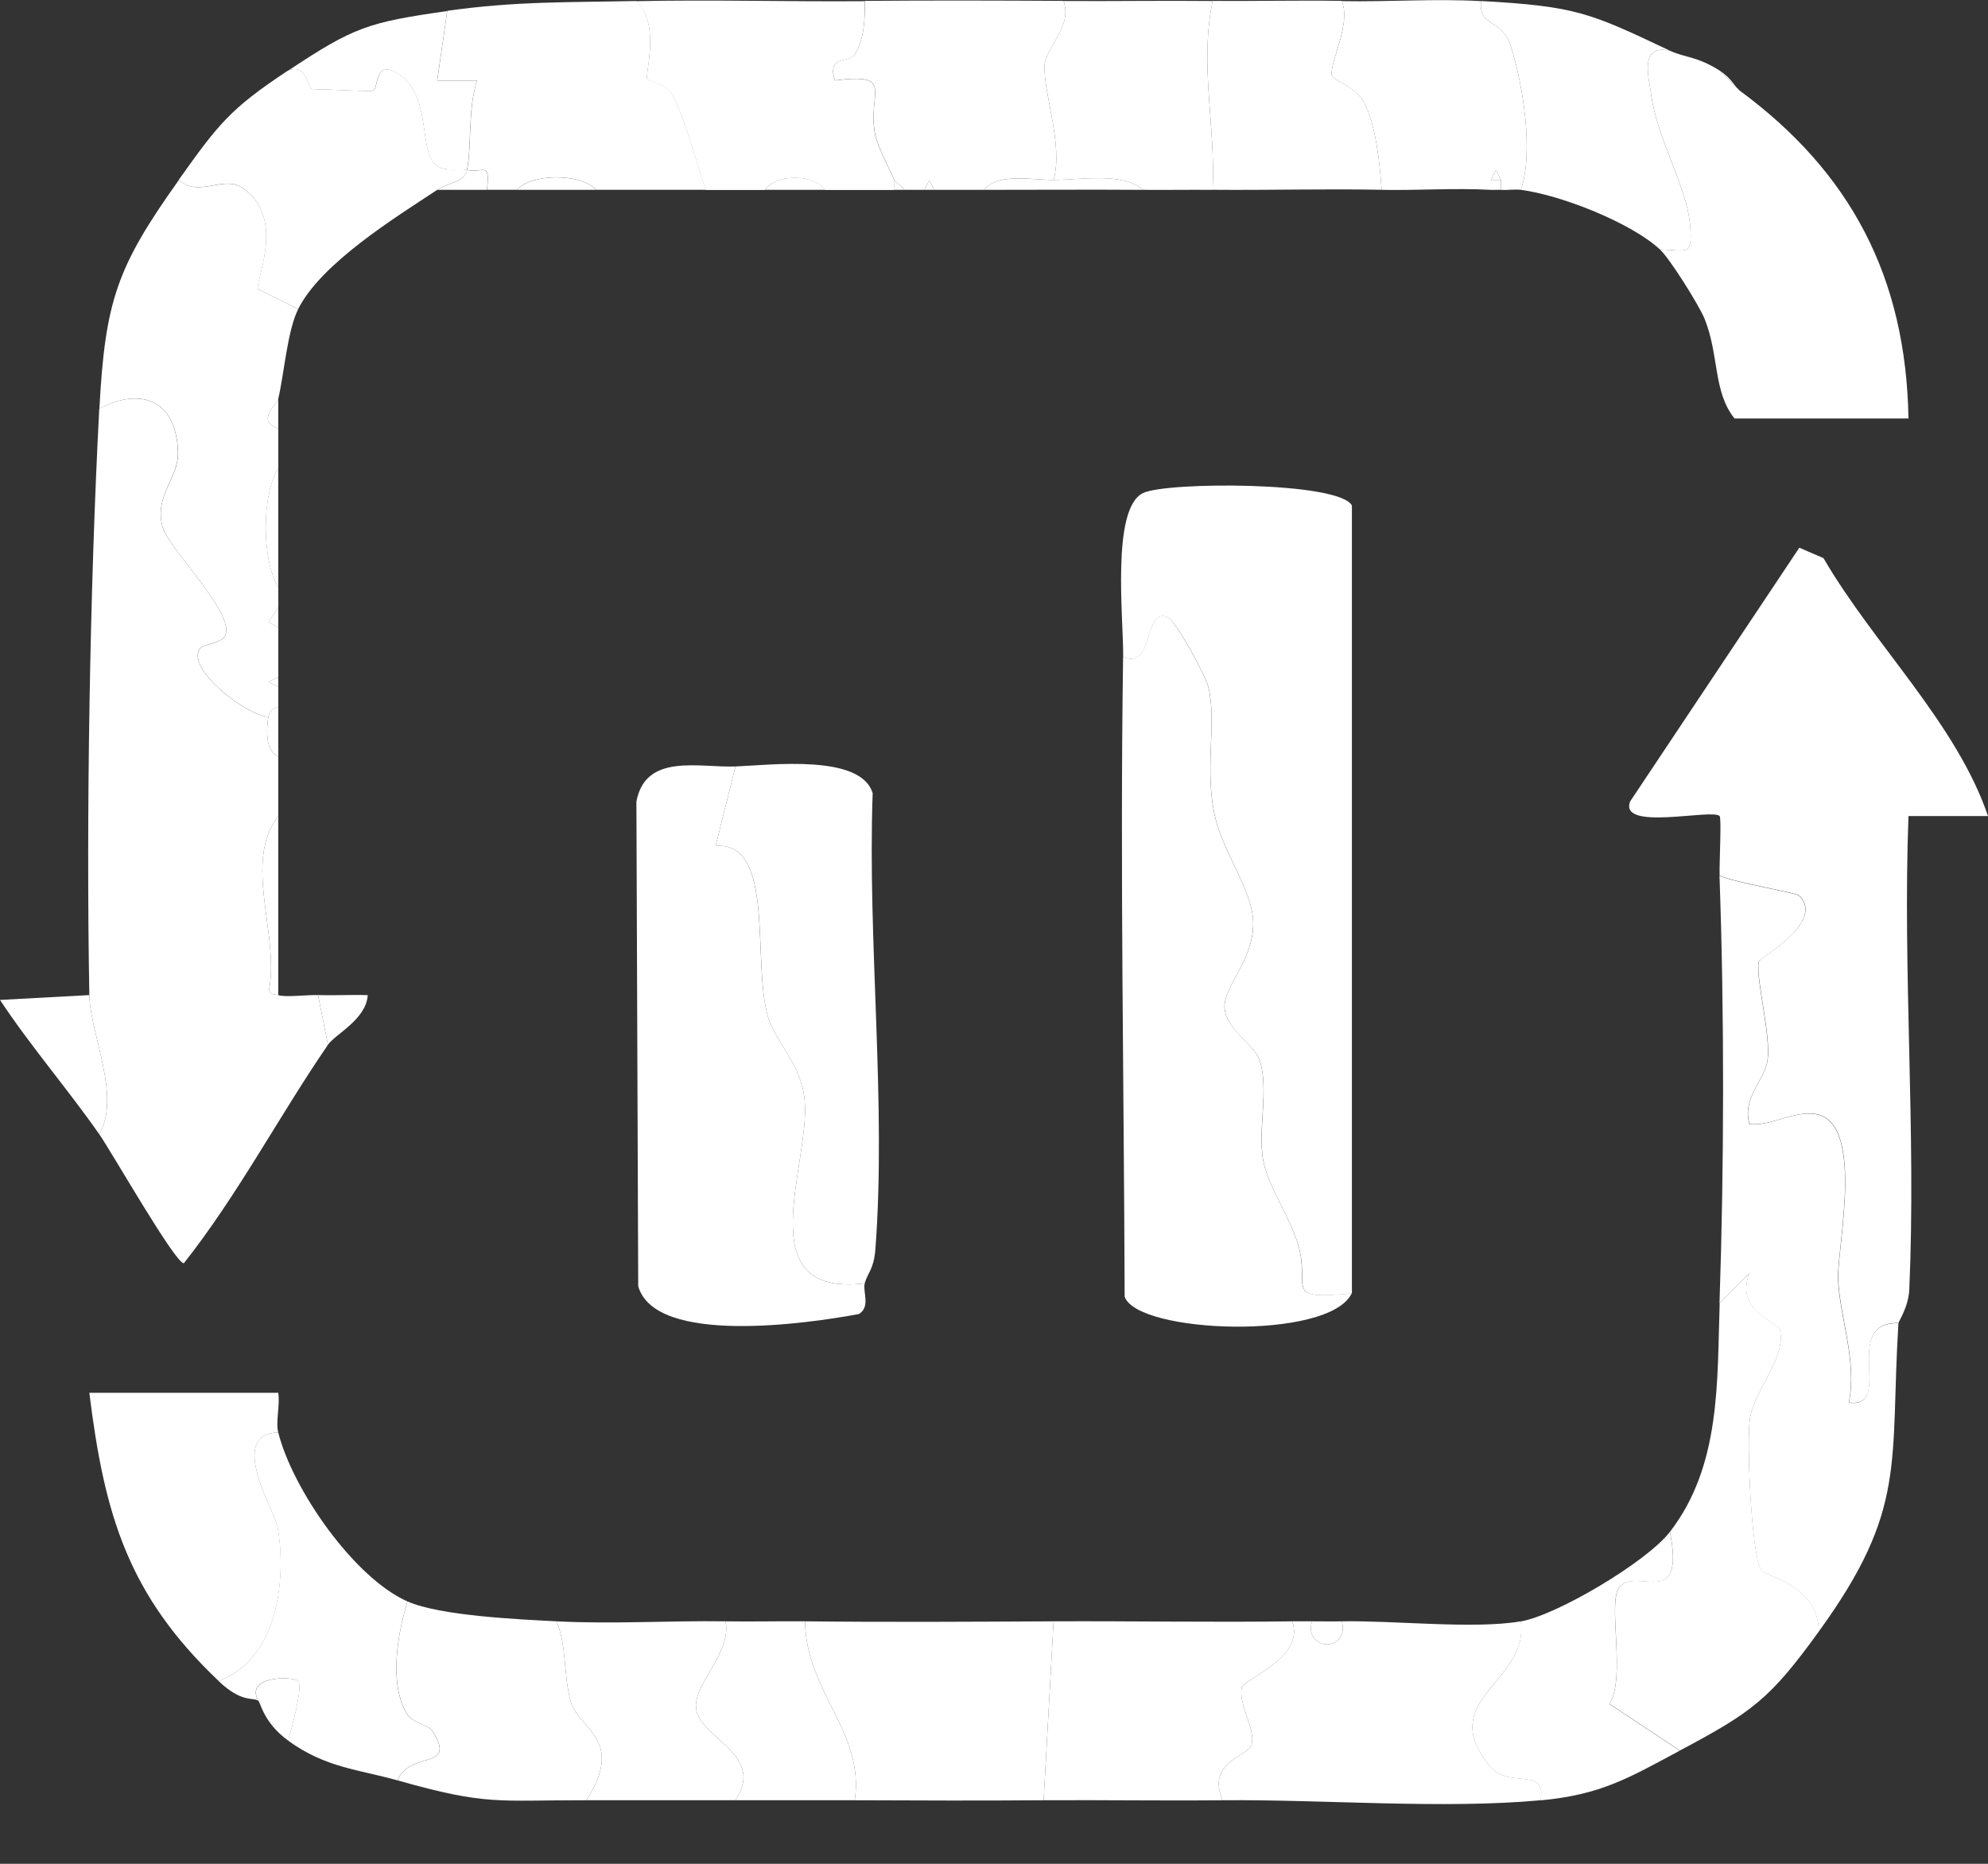
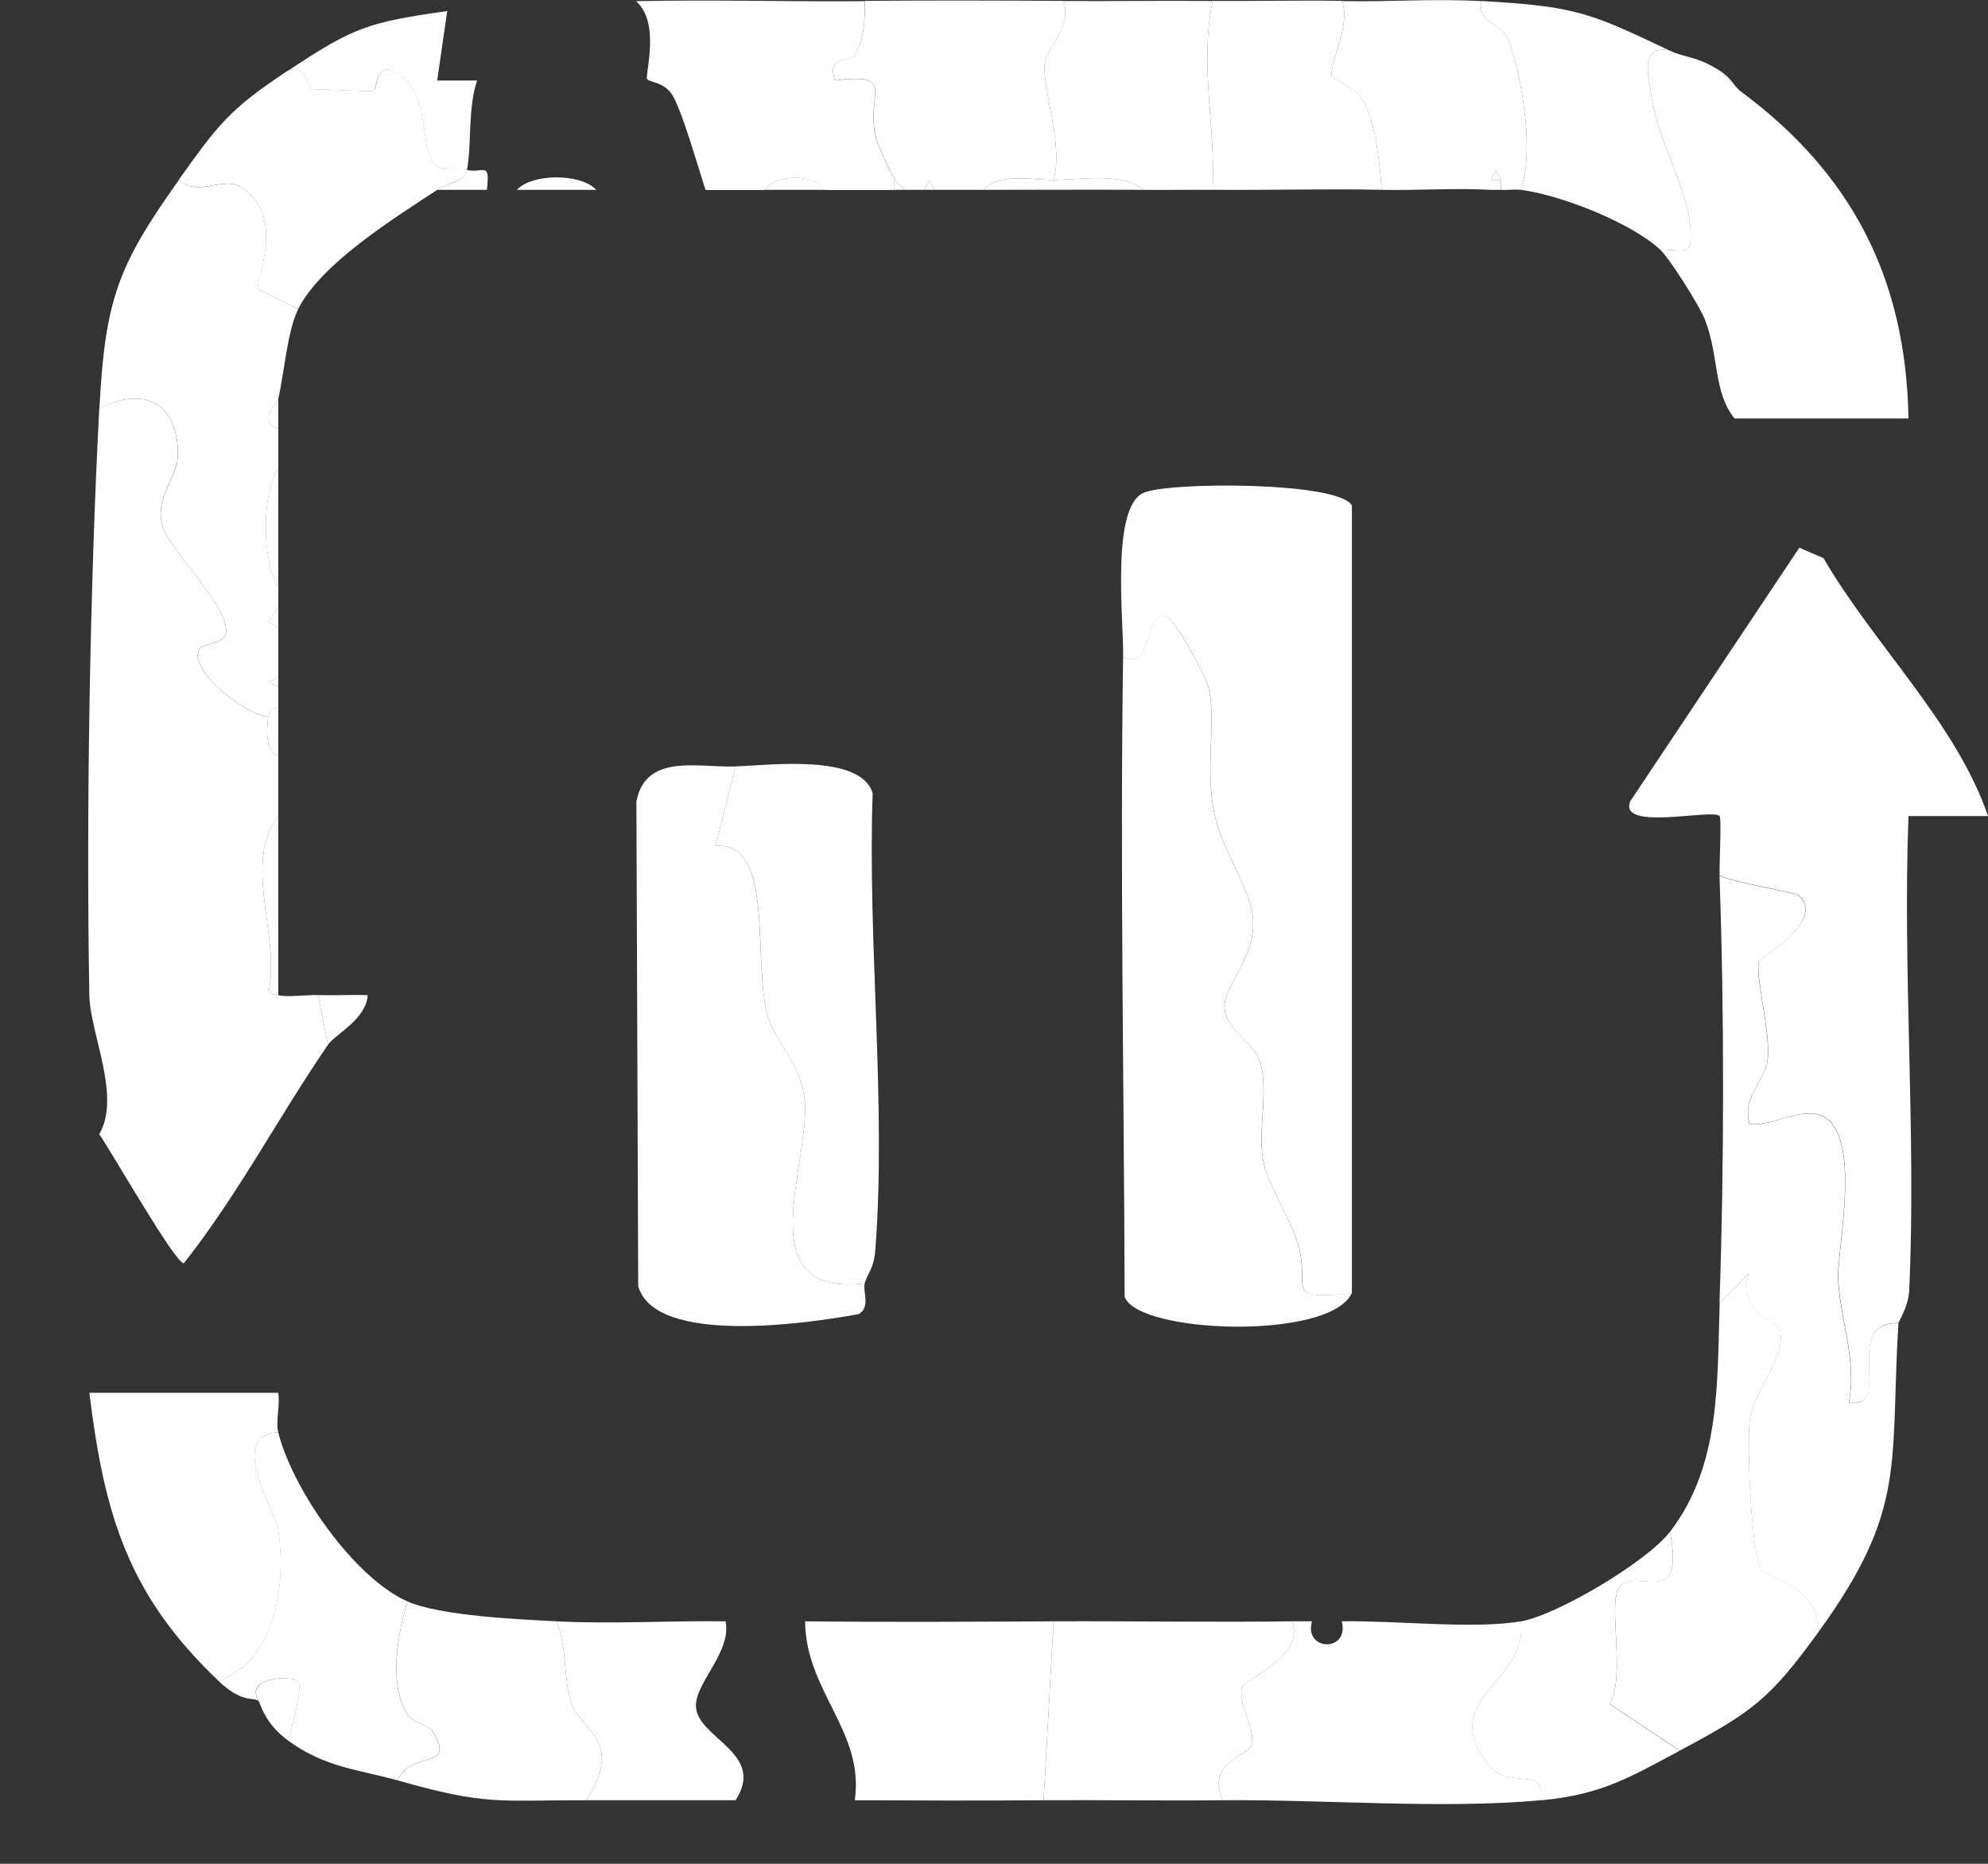
<svg xmlns="http://www.w3.org/2000/svg" width="32" height="30" viewBox="0 0 32 30" fill="none">
  <rect x="0" y="0" width="32" height="30" fill="#333333" stroke="none" />
  <g clipPath="url(#clip0_1296_1901)">
    <path d="M1.598 6.576C2.312 6.21 2.85 6.479 2.864 7.293C2.871 7.695 2.466 7.999 2.623 8.5C2.738 8.864 3.866 9.953 3.602 10.263C3.52 10.357 3.259 10.375 3.216 10.439C2.989 10.77 3.978 11.527 4.319 11.537C4.29 11.727 4.264 12.082 4.479 12.177V13.137C3.907 13.882 4.495 15.012 4.333 15.927C4.347 16.031 4.419 15.995 4.479 16.017C4.591 16.057 4.941 16.011 5.119 16.017L5.279 16.817C4.49 17.967 3.829 19.233 2.959 20.334C2.819 20.334 1.798 18.543 1.598 18.257C1.954 17.641 1.45 16.641 1.438 16.017C1.386 13.156 1.445 9.477 1.598 6.576Z" fill="white" />
    <path d="M27.68 14.097C27.673 13.898 27.713 13.17 27.68 13.135C27.561 13.012 26.048 13.386 26.241 12.898L28.963 8.816L29.352 8.984C30.162 10.377 31.494 11.645 32 13.135H30.72C30.625 15.665 30.845 18.227 30.733 20.755C30.72 21.041 30.563 21.259 30.561 21.295C29.622 21.276 30.501 22.676 29.763 22.574C29.896 21.886 29.613 21.211 29.589 20.575C29.571 20.086 30.037 18.015 29.198 17.926C28.845 17.889 28.517 18.122 28.163 18.094C28.035 17.665 28.411 17.394 28.454 17.058C28.507 16.646 28.262 15.751 28.31 15.481C28.321 15.414 29.39 14.844 28.963 14.415C28.917 14.369 27.899 14.199 27.683 14.094L27.68 14.097Z" fill="white" />
    <path d="M18.079 10.576C18.087 9.972 17.881 8.188 18.399 7.936C18.779 7.752 21.55 7.749 21.761 8.136V20.819C20.611 20.934 21.115 20.726 20.889 20.011C20.745 19.553 20.391 19.058 20.329 18.649C20.254 18.153 20.42 17.553 20.286 17.092C20.206 16.815 19.747 16.588 19.713 16.234C19.679 15.881 20.199 15.449 20.172 14.822C20.151 14.33 19.702 13.738 19.566 13.175C19.374 12.377 19.596 11.647 19.451 11.056C19.406 10.876 18.939 10.007 18.799 9.94C18.409 9.751 18.588 10.783 18.081 10.578L18.079 10.576Z" fill="white" />
    <path d="M18.079 10.576C18.587 10.781 18.407 9.748 18.798 9.938C18.935 10.005 19.404 10.874 19.449 11.055C19.596 11.645 19.372 12.375 19.564 13.173C19.7 13.738 20.15 14.329 20.171 14.82C20.198 15.446 19.679 15.887 19.711 16.233C19.743 16.578 20.204 16.815 20.284 17.09C20.419 17.553 20.251 18.151 20.327 18.647C20.39 19.055 20.743 19.551 20.887 20.009C21.111 20.724 20.609 20.932 21.758 20.817C21.401 21.58 18.305 21.468 18.103 20.871C18.092 17.442 18.028 14.004 18.078 10.576H18.079Z" fill="white" />
    <path d="M11.839 12.337L11.519 13.617C12.489 13.534 12.098 15.492 12.364 16.374C12.489 16.791 12.901 17.124 12.953 17.718C13.044 18.753 12.029 20.884 13.919 20.657C13.884 20.788 14.017 21.035 13.825 21.151C13.014 21.302 10.548 21.663 10.273 20.703L10.244 12.902C10.391 12.117 11.25 12.359 11.839 12.337Z" fill="white" />
    <path d="M27.68 14.097C27.896 14.202 28.913 14.372 28.96 14.418C29.387 14.847 28.32 15.417 28.307 15.484C28.259 15.753 28.504 16.649 28.451 17.062C28.408 17.396 28.032 17.668 28.16 18.097C28.512 18.126 28.841 17.89 29.195 17.929C30.034 18.017 29.568 20.089 29.585 20.579C29.61 21.214 29.893 21.891 29.76 22.577C30.497 22.68 29.621 21.279 30.558 21.299C30.419 23.566 30.706 24.288 29.278 26.259C29.251 25.488 28.432 25.398 28.347 25.27C28.19 25.033 28.109 23.192 28.168 22.828C28.243 22.367 28.755 21.855 28.649 21.406C28.621 21.281 27.915 21.099 28.158 20.497L27.678 20.979C27.753 18.774 27.757 16.303 27.678 14.098L27.68 14.097Z" fill="white" />
    <path d="M26.88 0.816C27.121 0.93 27.312 0.902 27.68 1.136L28 1.456C29.789 2.773 30.68 4.459 30.72 6.736H27.92C27.574 6.306 27.675 5.727 27.44 5.136C27.352 4.917 26.878 4.162 26.72 4.016C27.158 4.026 27.249 4.139 27.204 3.616C27.152 3.005 26.677 2.25 26.577 1.515C26.541 1.248 26.379 0.706 26.88 0.816Z" fill="white" />
    <path d="M2.879 2.896C3.215 3.195 3.595 2.799 3.925 3.039C4.624 3.547 4.077 4.573 4.159 4.656L4.8 4.976C4.627 5.317 4.573 6.015 4.48 6.416C4.459 6.509 4.112 6.776 4.48 6.896V7.536C4.213 7.964 4.208 8.997 4.48 9.456V9.776L4.322 10.015L4.48 10.097V10.896L4.323 10.976L4.48 11.056V11.377C4.402 11.394 4.331 11.46 4.32 11.537C3.979 11.525 2.989 10.77 3.218 10.439C3.261 10.377 3.522 10.359 3.603 10.263C3.867 9.954 2.739 8.866 2.624 8.5C2.467 7.999 2.874 7.695 2.866 7.293C2.851 6.479 2.314 6.208 1.6 6.576C1.693 4.835 1.886 4.291 2.88 2.896H2.879Z" fill="white" />
    <path d="M13.919 20.657C12.029 20.883 13.044 18.753 12.953 17.718C12.9 17.124 12.489 16.791 12.364 16.374C12.1 15.492 12.49 13.534 11.519 13.617L11.839 12.337C12.41 12.314 13.86 12.133 14.047 12.769C13.962 15.148 14.27 17.764 14.09 20.116C14.066 20.428 13.962 20.495 13.919 20.657Z" fill="white" />
    <path d="M21.119 26.097C20.979 26.574 21.724 26.606 21.599 26.097C22.441 26.081 23.728 26.227 24.48 26.097C24.619 27.081 23.087 27.349 23.985 28.432C24.292 28.803 24.892 28.421 24.8 28.977C23.228 29.123 21.303 28.962 19.679 28.977C19.414 28.349 20.092 28.278 20.147 28.08C20.215 27.829 19.932 27.451 19.987 27.166C20.014 27.024 21.015 26.688 20.799 26.097C20.907 26.097 21.012 26.097 21.119 26.097Z" fill="white" />
    <path d="M27.68 20.977L28.16 20.495C27.918 21.097 28.622 21.279 28.651 21.404C28.757 21.854 28.245 22.366 28.169 22.827C28.11 23.19 28.192 25.032 28.349 25.268C28.433 25.396 29.253 25.486 29.28 26.257C28.488 27.352 28.206 27.556 27.04 28.177L25.909 27.427C26.177 26.988 25.873 25.803 26.064 25.552C26.329 25.201 27.133 25.95 26.881 24.656C27.705 23.587 27.638 22.235 27.681 20.975L27.68 20.977Z" fill="white" />
    <path d="M3.519 27.057C2.066 25.677 1.682 24.396 1.438 22.419H4.479C4.511 22.614 4.434 22.884 4.479 23.057C3.647 23.084 4.427 24.332 4.471 24.585C4.618 25.446 4.463 26.713 3.519 27.057Z" fill="white" />
-     <path d="M10.239 0.016C10.64 0.362 10.378 1.216 10.418 1.269C10.463 1.331 10.714 1.31 10.845 1.563C11.009 1.877 11.233 2.671 11.359 3.055H9.599C9.346 2.786 8.565 2.787 8.319 3.055H7.839C7.896 2.581 7.778 2.792 7.519 2.735C7.596 2.323 7.53 1.746 7.68 1.294H7.039L7.2 0.174C8.308 0.018 9.135 0.04 10.239 0.016Z" fill="white" />
    <path d="M16.959 26.097L16.799 28.977C15.788 28.985 14.77 28.981 13.759 28.977C13.919 27.873 12.969 27.227 12.959 26.097C14.289 26.112 15.63 26.104 16.959 26.097Z" fill="white" />
    <path d="M13.919 0.016C13.924 0.299 13.913 0.624 13.764 0.872C13.671 1.029 13.308 0.869 13.438 1.296C14.43 1.168 13.95 1.503 14.087 2.17C14.122 2.339 14.306 2.715 14.398 2.898V3.058H13.277C13.116 2.795 12.469 2.8 12.317 3.058H11.357C11.231 2.674 11.007 1.88 10.844 1.567C10.713 1.314 10.461 1.333 10.416 1.272C10.377 1.218 10.639 0.363 10.237 0.019C11.46 -0.008 12.693 0.029 13.918 0.019L13.919 0.016Z" fill="white" />
    <path d="M20.799 26.097C21.017 26.688 20.014 27.024 19.987 27.166C19.932 27.451 20.215 27.829 20.147 28.08C20.092 28.278 19.414 28.349 19.679 28.977C18.721 28.987 17.758 28.971 16.799 28.977L16.959 26.097C18.236 26.091 19.523 26.115 20.799 26.097Z" fill="white" />
    <path d="M4.639 1.136C4.96 1.011 4.943 1.434 5.031 1.434C5.296 1.437 5.827 1.471 5.991 1.463C6.106 1.458 6.01 1.029 6.317 1.136C6.93 1.416 6.757 2.279 6.954 2.583C7.095 2.802 7.348 2.696 7.519 2.735C7.482 2.931 7.223 2.933 7.039 3.055C6.36 3.503 5.17 4.237 4.799 4.975L4.157 4.655C4.075 4.571 4.623 3.546 3.923 3.037C3.594 2.797 3.213 3.195 2.877 2.895C3.52 1.992 3.704 1.752 4.637 1.135L4.639 1.136Z" fill="white" />
    <path d="M17.119 0.016C17.268 0.432 16.833 0.76 16.815 1.048C16.79 1.499 17.119 2.328 16.959 2.896C16.609 2.896 16.057 2.779 15.839 3.056C15.572 3.056 15.306 3.056 15.039 3.056L14.959 2.899L14.879 3.056H14.559C14.521 2.995 14.425 2.947 14.399 2.896C14.308 2.714 14.124 2.338 14.089 2.168C13.951 1.502 14.431 1.166 13.439 1.294C13.309 0.867 13.671 1.027 13.765 0.87C13.913 0.622 13.925 0.299 13.921 0.014C14.985 0.005 16.057 0.008 17.121 0.014L17.119 0.016Z" fill="white" />
    <path d="M4.479 23.057C4.707 23.968 5.696 25.396 6.559 25.777C6.397 26.302 6.258 27.105 6.549 27.587C6.636 27.729 6.9 27.768 6.954 27.854C7.373 28.509 6.604 28.161 6.397 28.657C5.771 28.48 5.242 28.456 4.637 28.017C4.69 27.824 4.885 27.145 4.795 27.057C4.715 26.979 3.933 26.969 4.157 27.377C4.071 27.313 3.898 27.419 3.517 27.057C4.461 26.713 4.615 25.446 4.469 24.585C4.426 24.332 3.647 23.084 4.477 23.057H4.479Z" fill="white" />
    <path d="M8.959 26.097C9.128 26.504 9.069 26.995 9.189 27.393C9.327 27.849 10.066 27.998 9.439 28.977C8.005 28.974 7.844 29.067 6.399 28.657C6.605 28.162 7.375 28.509 6.956 27.854C6.9 27.768 6.636 27.728 6.551 27.587C6.26 27.105 6.397 26.302 6.56 25.777C7.085 26.009 8.346 26.065 8.96 26.097H8.959Z" fill="white" />
    <path d="M26.88 0.816C26.379 0.706 26.542 1.248 26.577 1.515C26.677 2.25 27.15 3.003 27.205 3.616C27.249 4.139 27.16 4.026 26.72 4.016C26.261 3.587 25.118 3.136 24.48 3.056C24.692 2.45 24.513 1.344 24.316 0.738C24.172 0.294 23.793 0.437 23.84 0.016C25.374 0.102 25.59 0.205 26.88 0.816Z" fill="white" />
    <path d="M23.84 0.016C23.793 0.437 24.174 0.294 24.316 0.738C24.513 1.344 24.692 2.451 24.48 3.056C24.376 3.043 24.265 3.064 24.16 3.056V2.896L24.08 2.739L24 2.896V3.056C23.419 3.024 22.822 3.067 22.239 3.056C22.212 2.647 22.147 2.005 21.959 1.655C21.809 1.375 21.443 1.299 21.435 1.203C21.417 0.973 21.748 0.386 21.599 0.018C22.342 0.032 23.1 -0.024 23.84 0.018V0.016Z" fill="white" />
    <path d="M19.519 0.016C19.305 1.066 19.569 1.999 19.519 3.056C19.147 3.053 18.772 3.059 18.399 3.056C18.086 2.77 17.407 2.895 16.959 2.896C17.119 2.328 16.79 1.499 16.815 1.048C16.831 0.76 17.267 0.432 17.119 0.016C17.918 0.021 18.721 0.008 19.519 0.016Z" fill="white" />
    <path d="M21.599 0.016C21.748 0.384 21.417 0.971 21.435 1.202C21.443 1.299 21.809 1.373 21.959 1.653C22.147 2.003 22.212 2.647 22.239 3.055C21.335 3.037 20.423 3.063 19.519 3.055C19.569 1.997 19.305 1.064 19.519 0.014C20.211 0.021 20.908 0.002 21.599 0.014V0.016Z" fill="white" />
    <path d="M26.88 24.657C27.133 25.952 26.329 25.203 26.062 25.553C25.872 25.805 26.177 26.99 25.907 27.429L27.038 28.179C26.229 28.611 25.78 28.888 24.798 28.979C24.892 28.422 24.292 28.805 23.984 28.433C23.086 27.35 24.616 27.083 24.478 26.099C25.057 26 26.507 25.14 26.878 24.659L26.88 24.657Z" fill="white" />
    <path d="M11.679 26.097C11.78 26.585 11.194 27.081 11.202 27.462C11.213 27.977 12.341 28.214 11.839 28.977C11.041 28.977 10.237 28.977 9.439 28.977C10.066 27.998 9.327 27.849 9.189 27.393C9.069 26.995 9.128 26.504 8.959 26.097C9.857 26.144 10.778 26.084 11.679 26.097Z" fill="white" />
-     <path d="M12.959 26.097C12.969 27.227 13.919 27.873 13.759 28.977C13.121 28.977 12.477 28.977 11.839 28.977C12.341 28.214 11.213 27.977 11.202 27.462C11.194 27.081 11.78 26.585 11.679 26.097C12.105 26.104 12.533 26.093 12.959 26.097Z" fill="white" />
    <path d="M7.199 0.176L7.037 1.296H7.679C7.528 1.749 7.594 2.327 7.517 2.736C7.776 2.794 7.895 2.583 7.837 3.056H7.037C7.221 2.935 7.48 2.933 7.517 2.736C7.346 2.698 7.093 2.802 6.952 2.584C6.756 2.28 6.928 1.418 6.316 1.138C6.008 1.03 6.104 1.459 5.989 1.464C5.826 1.472 5.296 1.438 5.029 1.435C4.941 1.435 4.959 1.011 4.637 1.138C5.701 0.432 5.923 0.36 7.197 0.178L7.199 0.176Z" fill="white" />
-     <path d="M1.438 16.017C1.45 16.641 1.954 17.641 1.598 18.257C1.093 17.534 0.491 16.838 0 16.095L1.438 16.017Z" fill="white" />
    <path d="M4.479 16.017C4.419 15.996 4.347 16.031 4.333 15.927C4.495 15.012 3.907 13.881 4.479 13.137V16.017Z" fill="white" />
    <path d="M4.159 27.377C3.935 26.971 4.717 26.979 4.797 27.057C4.887 27.144 4.691 27.822 4.639 28.017C4.243 27.731 4.192 27.401 4.159 27.377Z" fill="white" />
    <path d="M16.959 2.896C17.407 2.894 18.086 2.77 18.399 3.056C17.548 3.05 16.69 3.056 15.839 3.056C16.057 2.779 16.609 2.898 16.959 2.896Z" fill="white" />
    <path d="M5.119 16.017C5.384 16.025 5.653 16.009 5.919 16.018C5.896 16.409 5.395 16.646 5.279 16.817L5.119 16.017Z" fill="white" />
    <path d="M4.479 9.456C4.207 8.997 4.211 7.964 4.479 7.536V9.456Z" fill="white" />
    <path d="M9.599 3.056H8.319C8.565 2.789 9.346 2.787 9.599 3.056Z" fill="white" />
    <path d="M13.279 3.056H12.319C12.471 2.798 13.117 2.794 13.279 3.056Z" fill="white" />
-     <path d="M21.599 26.097C21.724 26.606 20.979 26.574 21.119 26.097C21.279 26.096 21.439 26.101 21.599 26.097Z" fill="white" />
    <path d="M4.479 12.177C4.264 12.082 4.29 11.727 4.319 11.537C4.33 11.46 4.4 11.394 4.479 11.377V12.177Z" fill="white" />
    <path d="M4.479 6.896C4.111 6.776 4.458 6.509 4.479 6.416V6.896Z" fill="white" />
    <path d="M4.479 10.097L4.32 10.015L4.479 9.776V10.097Z" fill="white" />
    <path d="M4.479 11.056L4.322 10.976L4.479 10.896V11.056Z" fill="white" />
    <path d="M14.559 3.056H14.399V2.896C14.425 2.947 14.521 2.995 14.559 3.056Z" fill="white" />
    <path d="M15.039 3.056H14.879L14.959 2.899L15.039 3.056Z" fill="white" />
    <path d="M28 1.456L27.68 1.136C27.873 1.259 27.931 1.405 28 1.456Z" fill="white" />
    <path d="M24.16 3.056C24.107 3.053 24.052 3.059 24 3.056V2.896H24.16V3.056Z" fill="white" />
    <path d="M24.16 2.896H24L24.08 2.739L24.16 2.896Z" fill="white" />
  </g>
  <defs>
    <clipPath id="clip0_1296_1901">
      <rect width="32" height="29.038" fill="white" />
    </clipPath>
  </defs>
</svg>